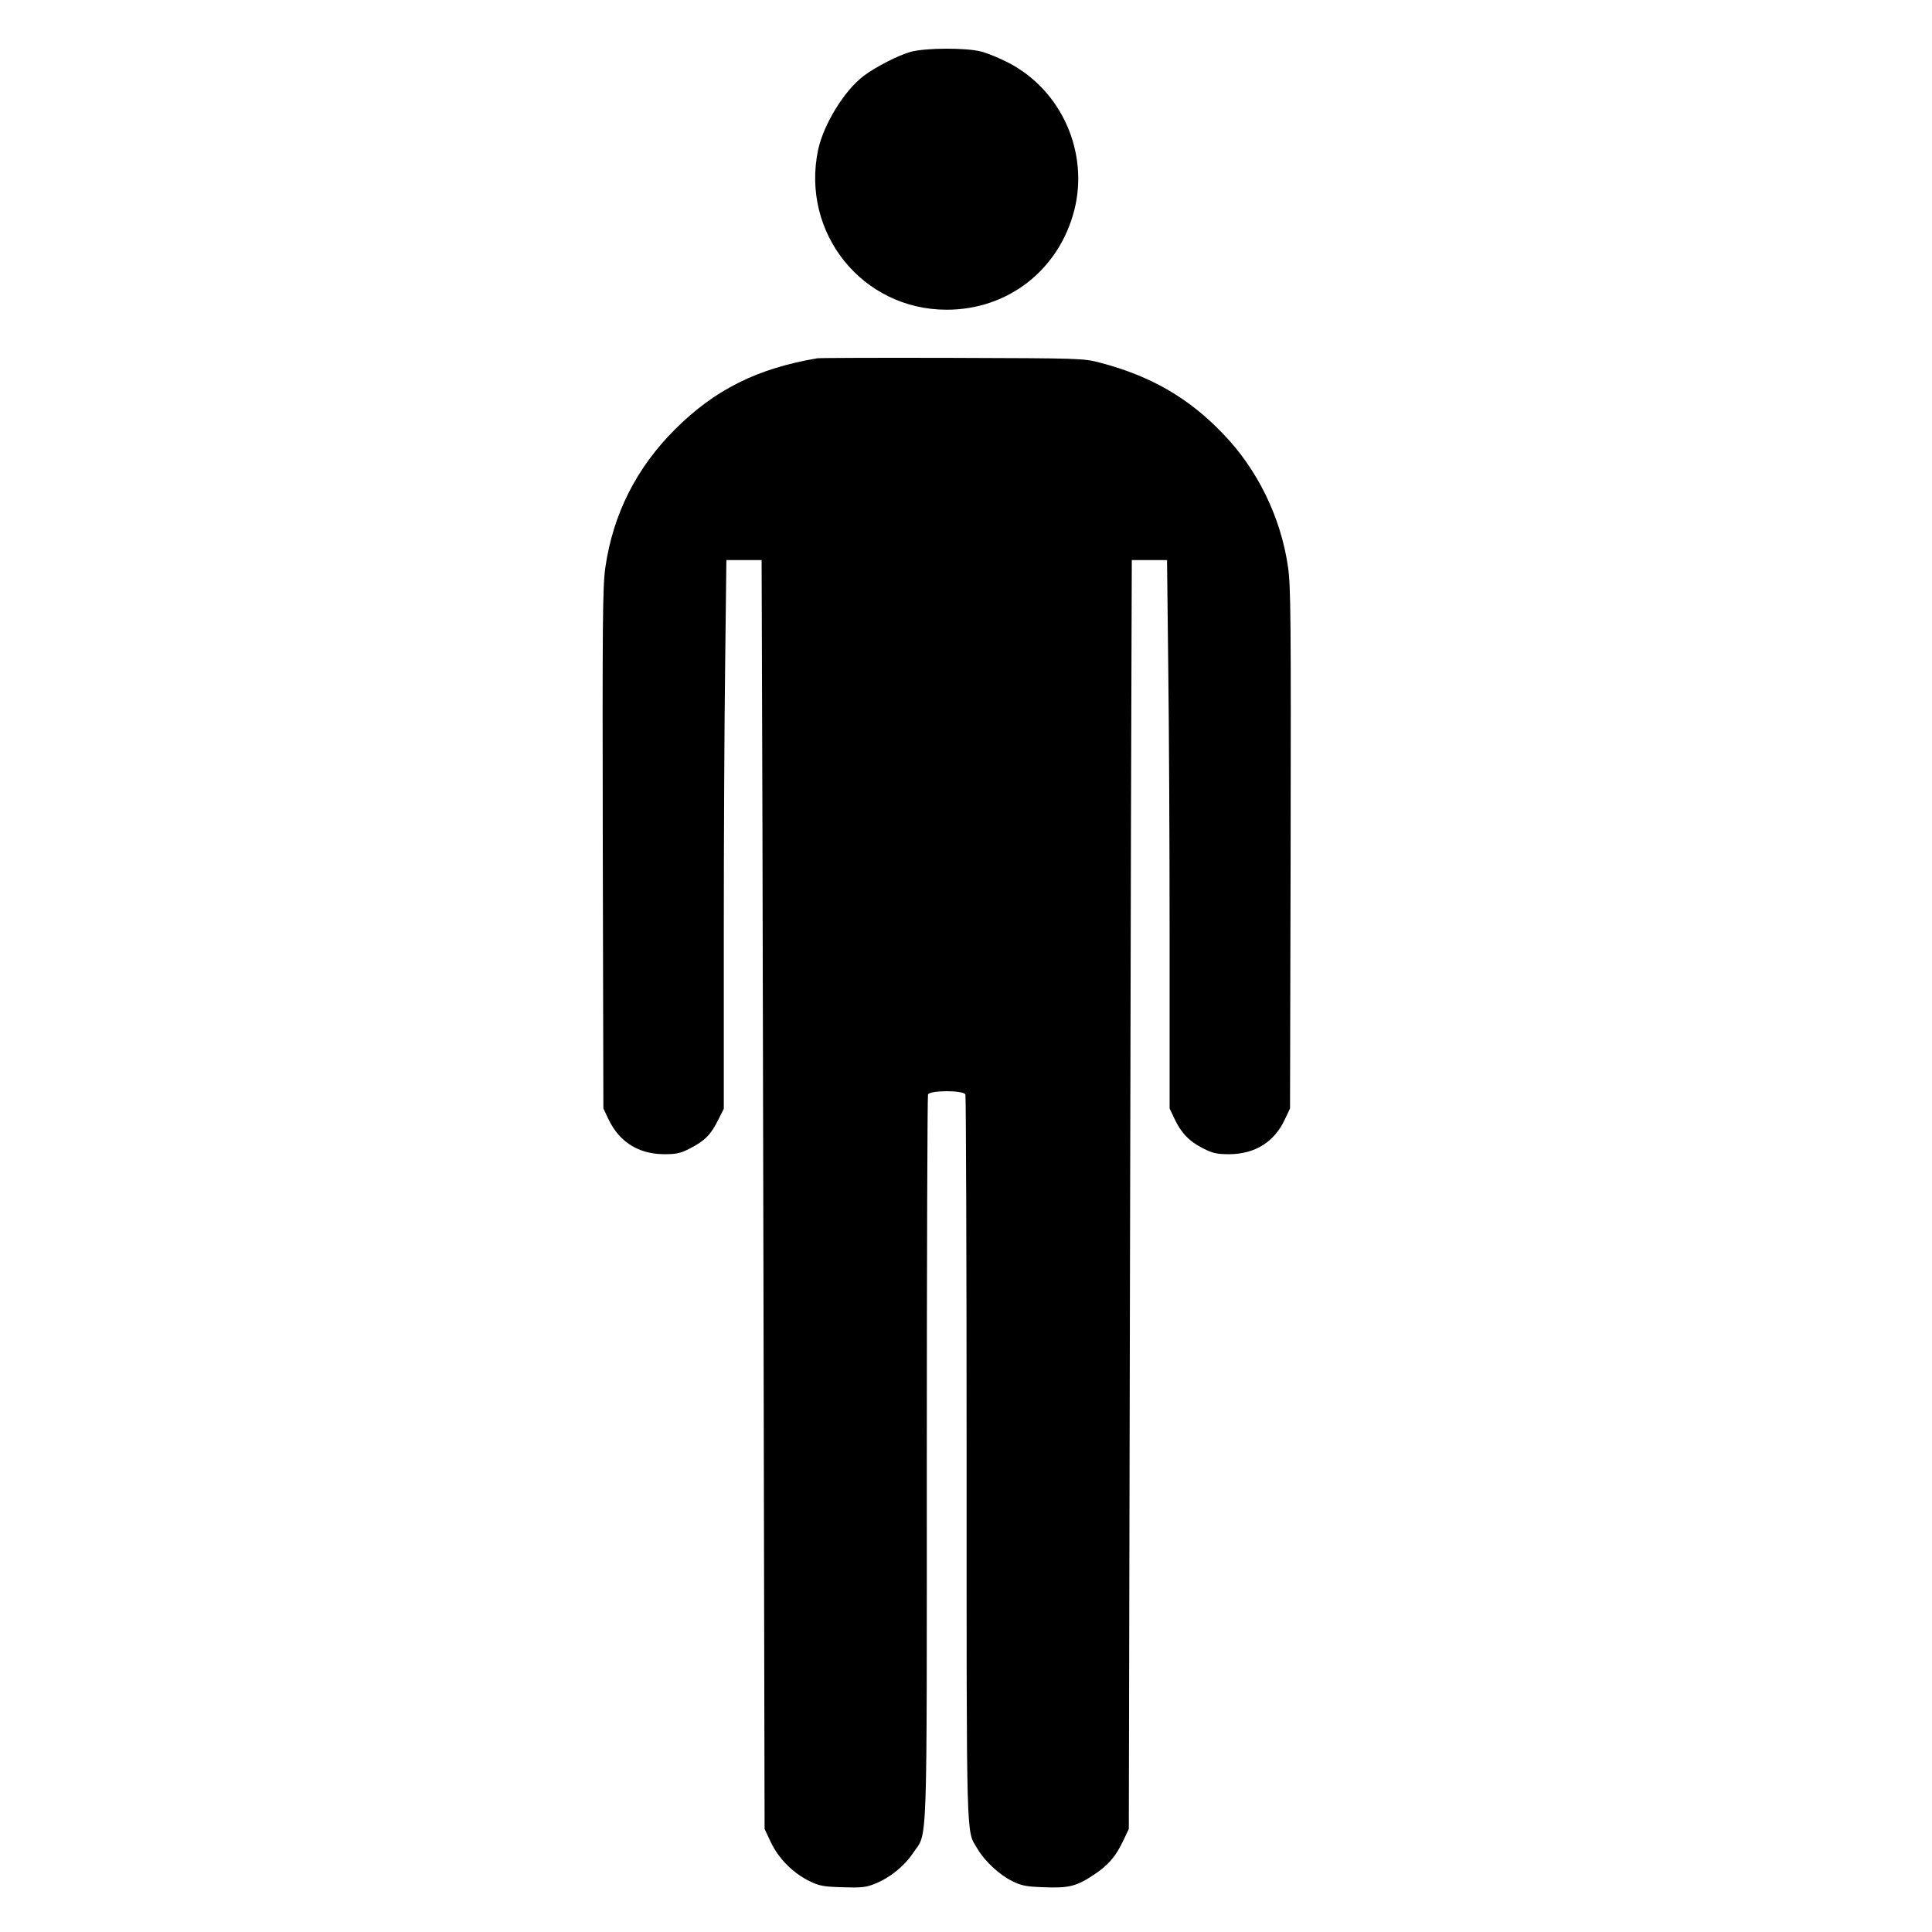
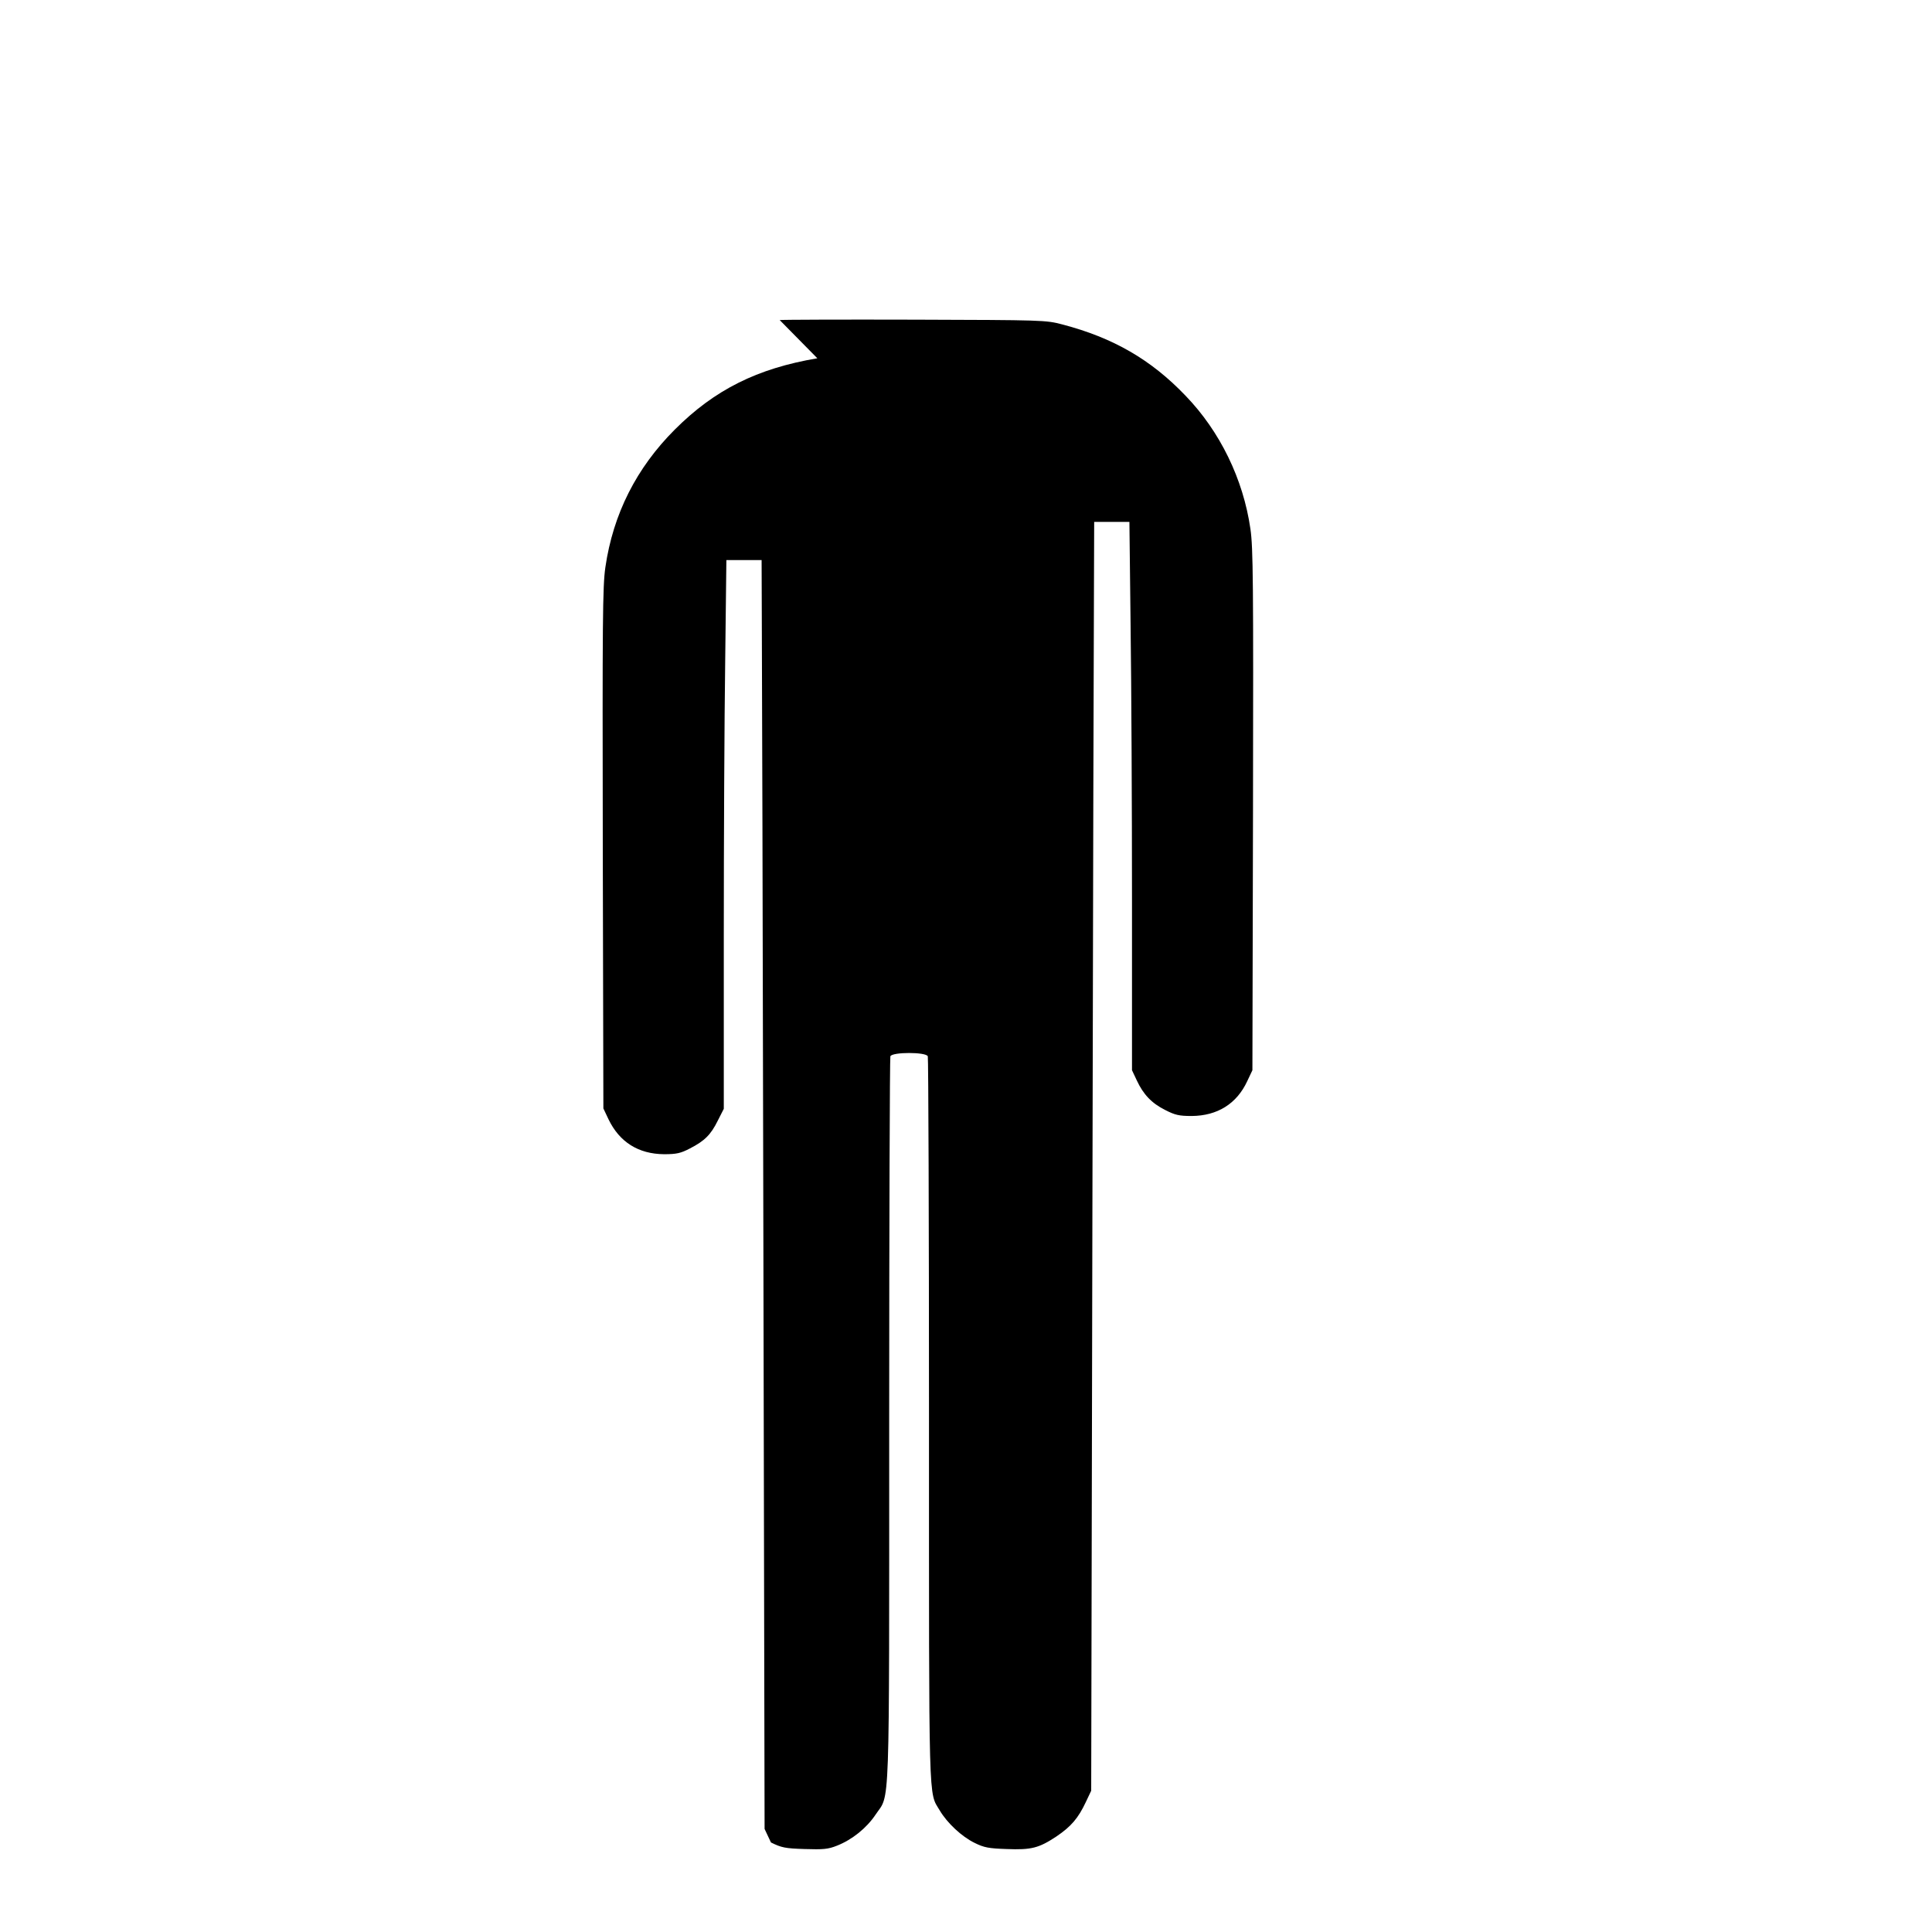
<svg xmlns="http://www.w3.org/2000/svg" width="35" height="35" style="vector-effect: non-scaling-stroke;" preserveAspectRatio="xMidYMid meet" version="1.0">
  <g>
    <title>Layer 1</title>
    <g id="svg_1" fill="#000000" transform="translate(0, 965) scale(0.1, -0.1)">
-       <path id="svg_2" d="m165.017,9640.621c-2.163,-0.577 -6.454,-2.776 -8.545,-4.363c-3.534,-2.668 -7.247,-8.762 -8.257,-13.377c-3.173,-15.072 8.005,-28.99 23.293,-28.99c11.105,0 20.336,7.211 23.112,18.028c2.668,10.492 -2.308,21.742 -11.935,26.718c-1.514,0.793 -3.714,1.695 -4.904,2.019c-2.74,0.721 -10.06,0.685 -12.764,-0.036z" />
-       <path id="svg_3" d="m148.07,9585.094c-10.889,-1.839 -18.605,-5.697 -25.817,-12.908c-6.959,-6.959 -11.178,-15.288 -12.584,-24.951c-0.505,-3.461 -0.541,-9.663 -0.469,-50.984l0.108,-47.054l0.937,-1.983c1.983,-4.11 5.409,-6.274 10.06,-6.31c2.272,0 3.029,0.18 4.687,1.046c2.668,1.37 3.786,2.488 5.048,5.048l1.082,2.127l0,31.261c0,17.199 0.108,39.554 0.252,49.686l0.216,18.461l3.209,0l3.173,0l0.036,-10.348c0.036,-5.733 0.18,-57.438 0.288,-114.949l0.216,-104.564l1.154,-2.452c1.406,-2.921 3.858,-5.409 6.815,-6.923c1.911,-0.937 2.56,-1.082 6.094,-1.19c3.389,-0.108 4.255,-0.036 5.877,0.613c2.74,1.082 5.336,3.173 6.959,5.589c2.668,4.002 2.488,-1.587 2.488,71.284c0,36.093 0.108,65.84 0.216,66.128c0.325,0.793 6.454,0.793 6.779,0c0.108,-0.288 0.216,-30.035 0.216,-66.128c0,-70.96 -0.108,-67.029 1.947,-70.491c1.334,-2.272 4.002,-4.759 6.31,-5.877c1.731,-0.865 2.596,-1.01 5.805,-1.118c4.507,-0.18 5.841,0.18 9.014,2.272c2.668,1.803 3.966,3.317 5.336,6.238l0.974,2.055l0.216,104.204c0.108,57.33 0.252,109.035 0.288,114.949l0.036,10.709l3.173,0l3.209,0l0.216,-19.002c0.144,-10.42 0.252,-32.776 0.252,-49.65l0,-30.684l0.865,-1.839c1.19,-2.56 2.704,-4.147 5.156,-5.372c1.767,-0.901 2.488,-1.082 4.796,-1.082c4.651,0.036 8.149,2.199 10.06,6.31l0.937,1.983l0.108,47.054c0.072,41.465 0.036,47.523 -0.469,51.02c-1.298,9.014 -5.517,17.668 -11.754,24.122c-6.238,6.526 -13.089,10.492 -22.319,12.908c-2.993,0.793 -3.57,0.793 -26.682,0.865c-12.98,0.036 -24.014,0 -24.519,-0.072z" />
+       <path id="svg_3" d="m148.07,9585.094c-10.889,-1.839 -18.605,-5.697 -25.817,-12.908c-6.959,-6.959 -11.178,-15.288 -12.584,-24.951c-0.505,-3.461 -0.541,-9.663 -0.469,-50.984l0.108,-47.054l0.937,-1.983c1.983,-4.11 5.409,-6.274 10.06,-6.31c2.272,0 3.029,0.18 4.687,1.046c2.668,1.37 3.786,2.488 5.048,5.048l1.082,2.127l0,31.261c0,17.199 0.108,39.554 0.252,49.686l0.216,18.461l3.209,0l3.173,0l0.036,-10.348c0.036,-5.733 0.18,-57.438 0.288,-114.949l0.216,-104.564l1.154,-2.452c1.911,-0.937 2.56,-1.082 6.094,-1.19c3.389,-0.108 4.255,-0.036 5.877,0.613c2.74,1.082 5.336,3.173 6.959,5.589c2.668,4.002 2.488,-1.587 2.488,71.284c0,36.093 0.108,65.84 0.216,66.128c0.325,0.793 6.454,0.793 6.779,0c0.108,-0.288 0.216,-30.035 0.216,-66.128c0,-70.96 -0.108,-67.029 1.947,-70.491c1.334,-2.272 4.002,-4.759 6.31,-5.877c1.731,-0.865 2.596,-1.01 5.805,-1.118c4.507,-0.18 5.841,0.18 9.014,2.272c2.668,1.803 3.966,3.317 5.336,6.238l0.974,2.055l0.216,104.204c0.108,57.33 0.252,109.035 0.288,114.949l0.036,10.709l3.173,0l3.209,0l0.216,-19.002c0.144,-10.42 0.252,-32.776 0.252,-49.65l0,-30.684l0.865,-1.839c1.19,-2.56 2.704,-4.147 5.156,-5.372c1.767,-0.901 2.488,-1.082 4.796,-1.082c4.651,0.036 8.149,2.199 10.06,6.31l0.937,1.983l0.108,47.054c0.072,41.465 0.036,47.523 -0.469,51.02c-1.298,9.014 -5.517,17.668 -11.754,24.122c-6.238,6.526 -13.089,10.492 -22.319,12.908c-2.993,0.793 -3.57,0.793 -26.682,0.865c-12.98,0.036 -24.014,0 -24.519,-0.072z" />
    </g>
  </g>
</svg>